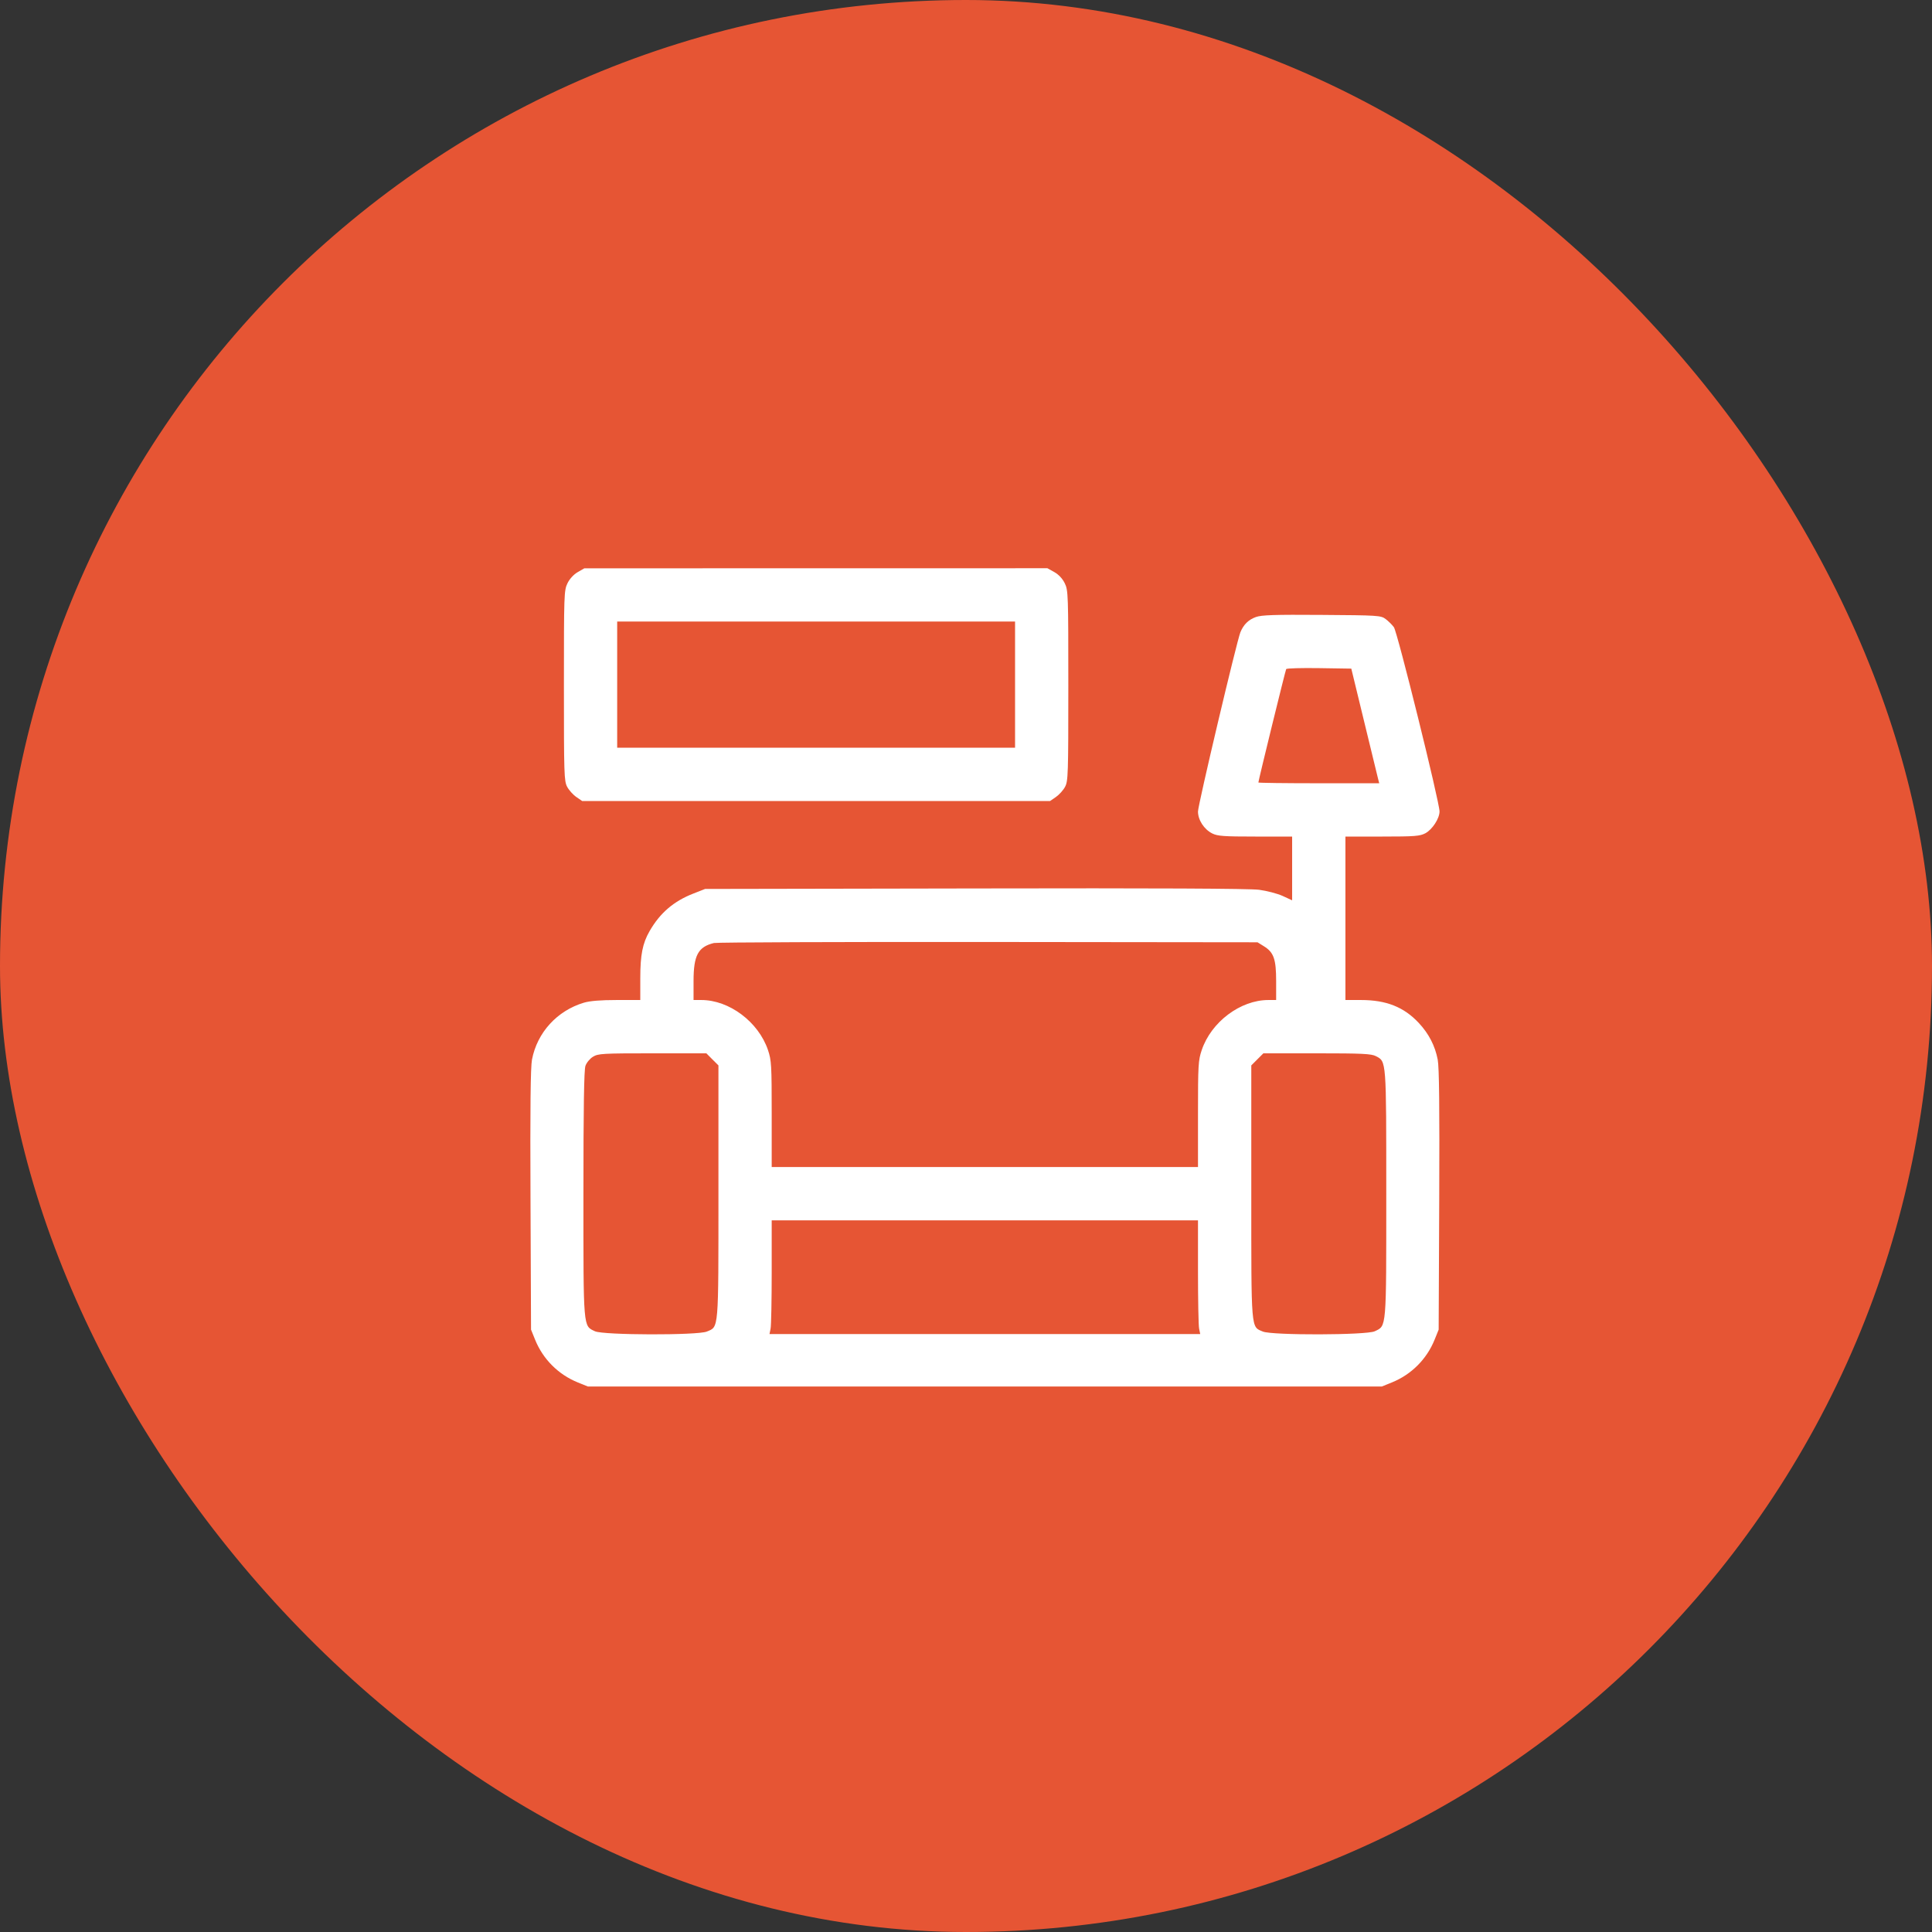
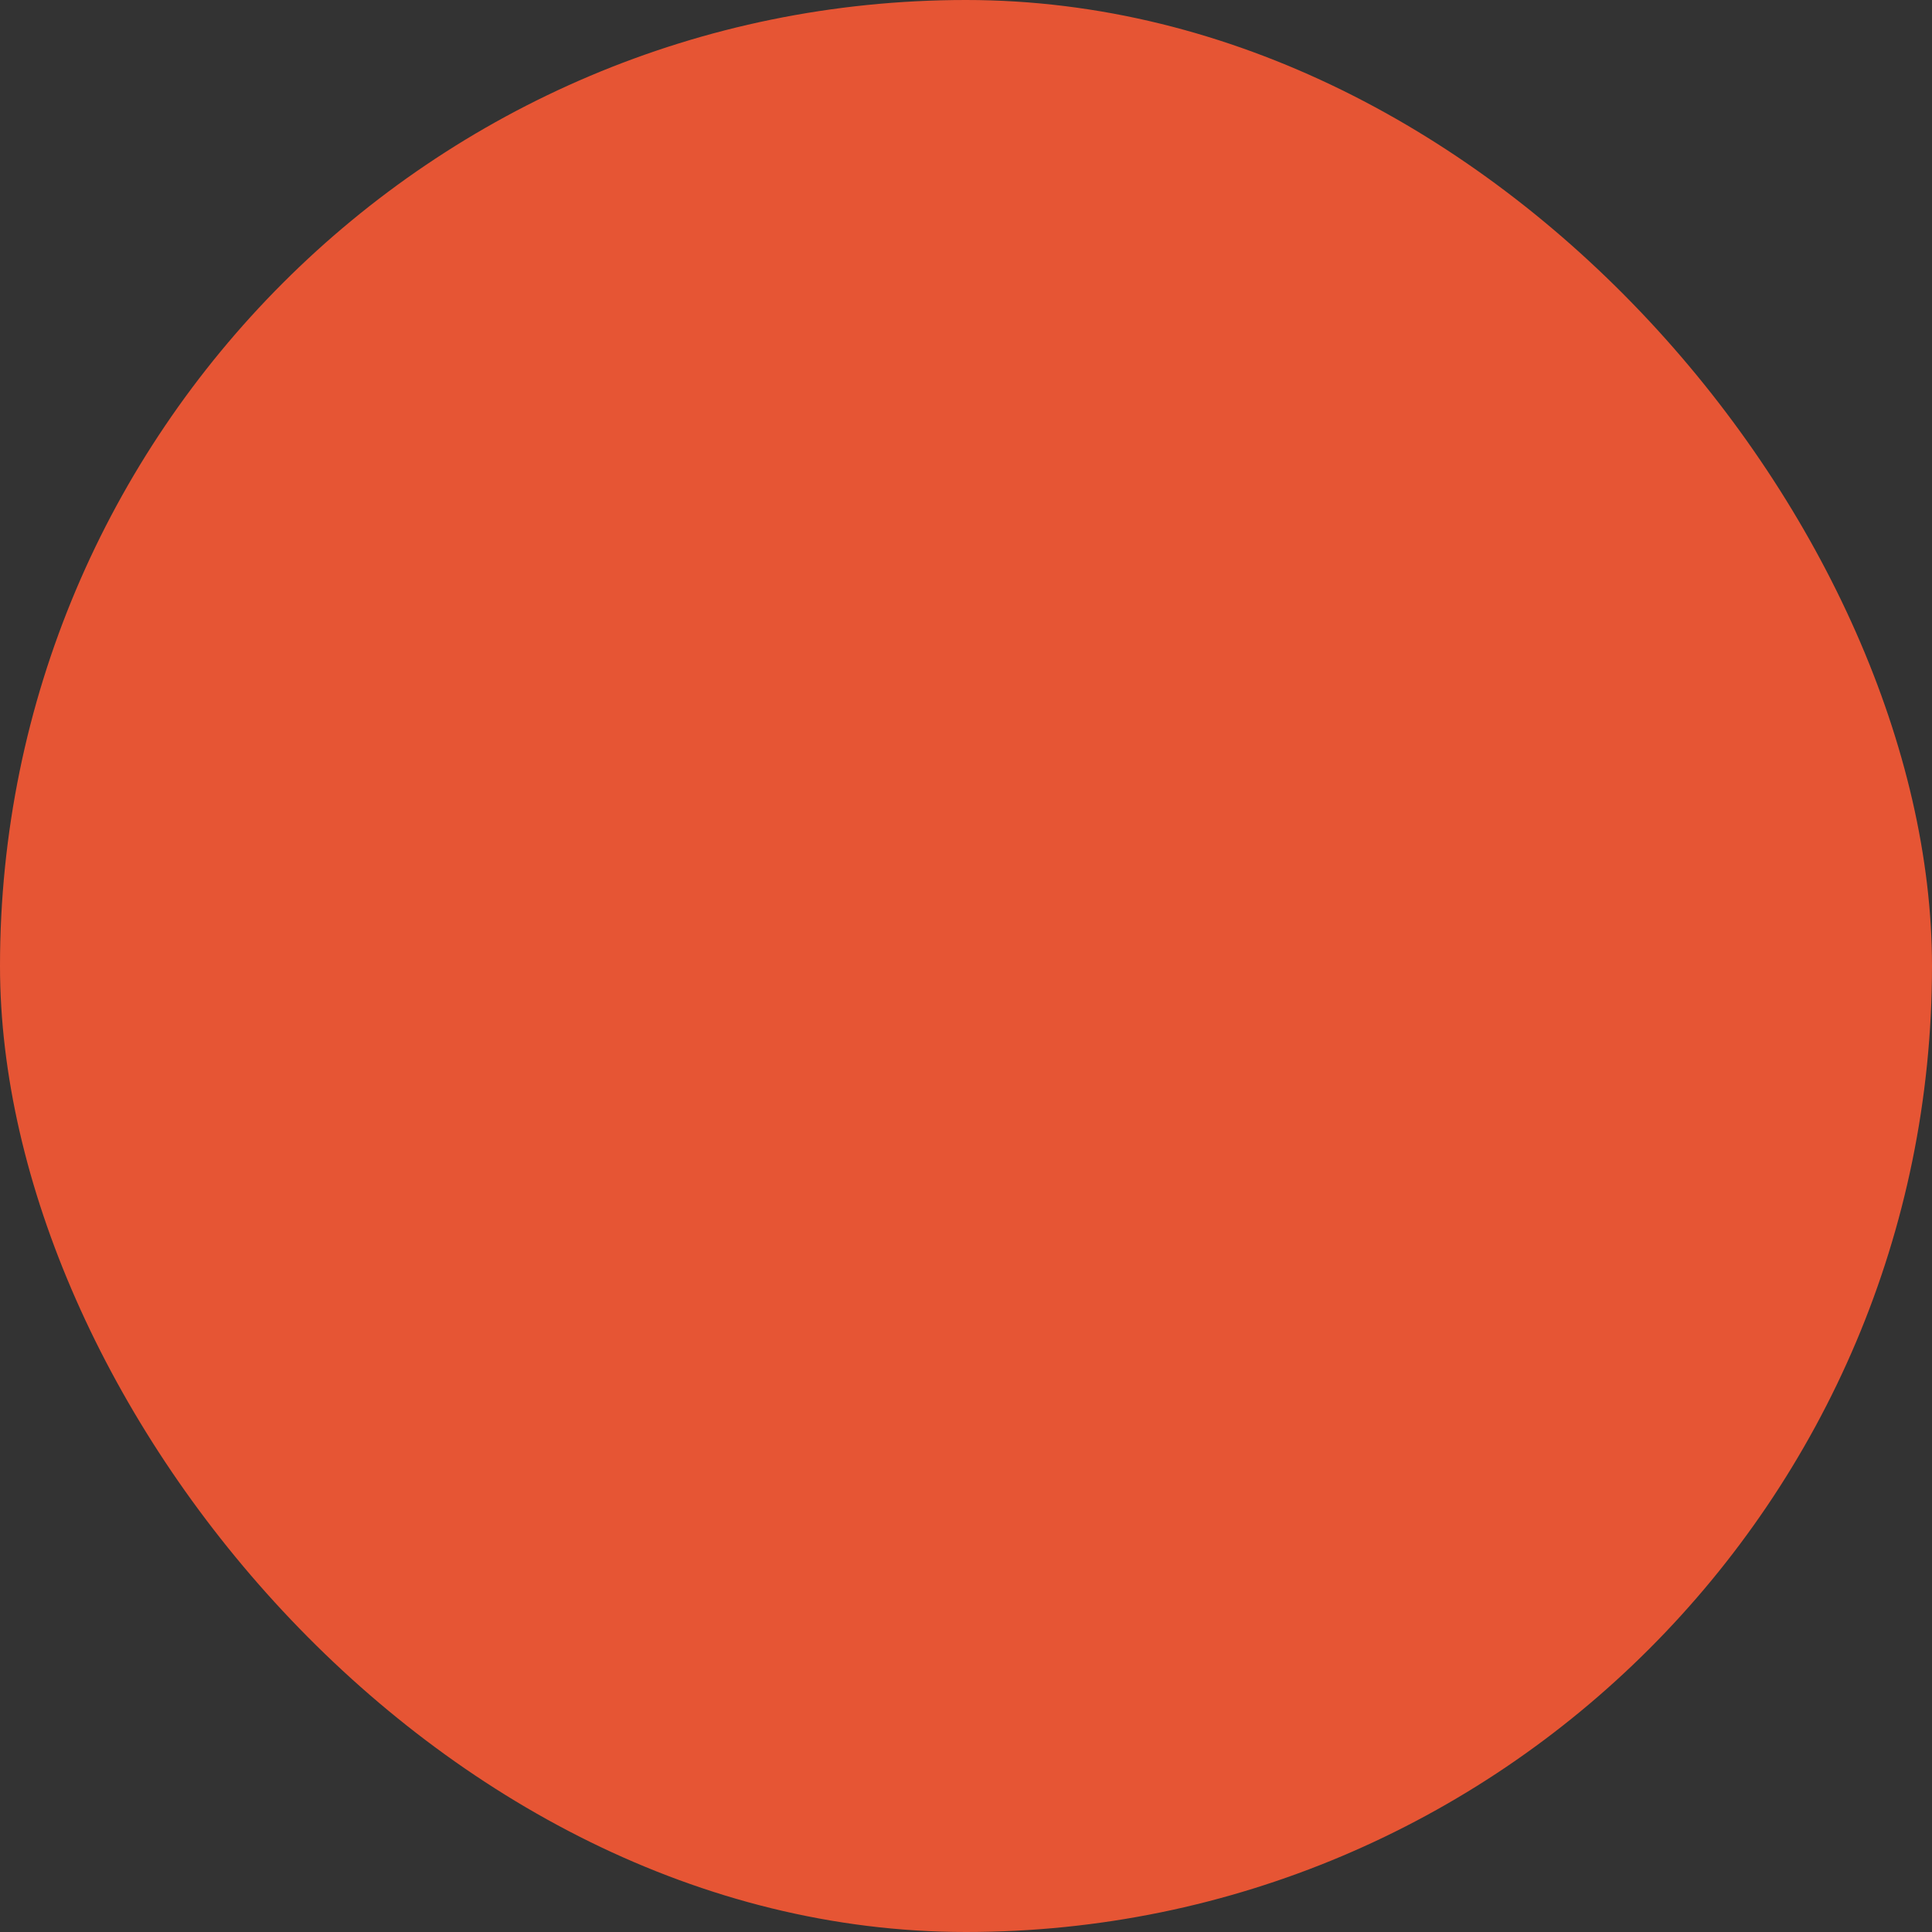
<svg xmlns="http://www.w3.org/2000/svg" width="51" height="51" viewBox="0 0 51 51" fill="none">
  <rect x="0" y="0" width="51" height="51" fill="#333333" stroke="none" />
  <rect width="51" height="51" rx="25.5" fill="#E65534" />
-   <path fill-rule="evenodd" clip-rule="evenodd" d="M15.248 15.104C15.141 15.167 15.036 15.281 14.979 15.399C14.889 15.585 14.886 15.692 14.886 18.1C14.886 20.45 14.891 20.617 14.972 20.77C15.02 20.86 15.129 20.981 15.214 21.039L15.368 21.145H21.544H27.719L27.873 21.039C27.958 20.981 28.067 20.86 28.115 20.77C28.196 20.617 28.201 20.45 28.201 18.1C28.201 15.688 28.198 15.585 28.108 15.399C28.048 15.275 27.948 15.168 27.832 15.102L27.649 15L21.537 15.001L15.425 15.002L15.248 15.104ZM33.15 16.289C32.957 16.358 32.827 16.487 32.744 16.688C32.648 16.923 31.624 21.249 31.624 21.422C31.624 21.646 31.784 21.892 32 22.001C32.14 22.071 32.304 22.083 33.136 22.083L34.109 22.083V22.924V23.766L33.859 23.651C33.721 23.588 33.441 23.515 33.238 23.488C32.989 23.455 30.512 23.443 25.74 23.453L18.613 23.466L18.302 23.588C17.784 23.79 17.422 24.1 17.147 24.58C16.962 24.901 16.902 25.208 16.902 25.82V26.398H16.277C15.858 26.398 15.575 26.421 15.415 26.468C14.707 26.679 14.181 27.254 14.043 27.971C14.005 28.171 13.993 29.23 14.004 31.675L14.018 35.099L14.125 35.364C14.333 35.879 14.739 36.285 15.253 36.493L15.518 36.6H25.998H36.477L36.742 36.493C37.256 36.285 37.662 35.879 37.87 35.364L37.977 35.099L37.992 31.675C38.002 29.23 37.991 28.171 37.952 27.971C37.882 27.606 37.716 27.285 37.452 27.003C37.06 26.583 36.594 26.398 35.929 26.398H35.516V24.24V22.083H36.489C37.347 22.083 37.482 22.072 37.626 21.996C37.809 21.898 37.999 21.607 38 21.422C38.002 21.18 36.887 16.679 36.795 16.556C36.746 16.49 36.647 16.393 36.576 16.34C36.452 16.247 36.38 16.242 34.891 16.232C33.635 16.223 33.3 16.234 33.15 16.289ZM26.795 18.072V19.738H21.544H16.292V18.072V16.407H21.544H26.795V18.072ZM36.007 19.034C36.191 19.795 36.357 20.476 36.375 20.547L36.408 20.676H34.813C33.936 20.676 33.218 20.667 33.218 20.656C33.218 20.606 33.932 17.695 33.952 17.662C33.965 17.641 34.357 17.63 34.823 17.637L35.671 17.65L36.007 19.034ZM33.366 24.98C33.625 25.141 33.687 25.32 33.687 25.901V26.398H33.481C32.744 26.398 31.973 26.977 31.723 27.719C31.631 27.99 31.624 28.112 31.624 29.409V30.807H25.998H20.371V29.409C20.371 28.112 20.364 27.99 20.273 27.719C20.022 26.977 19.252 26.398 18.514 26.398H18.308V25.901C18.308 25.218 18.427 24.995 18.846 24.893C18.924 24.875 22.185 24.862 26.091 24.866L33.195 24.874L33.366 24.98ZM18.805 27.965L18.965 28.124V31.462C18.965 35.164 18.977 35.017 18.658 35.15C18.413 35.252 15.924 35.246 15.705 35.142C15.392 34.993 15.401 35.109 15.401 31.522C15.401 29.238 15.417 28.244 15.454 28.136C15.483 28.052 15.573 27.944 15.654 27.895C15.789 27.812 15.907 27.805 17.223 27.805L18.646 27.805L18.805 27.965ZM36.319 27.879C36.599 28.024 36.594 27.96 36.594 31.514C36.594 35.111 36.604 34.993 36.29 35.142C36.072 35.246 33.583 35.252 33.337 35.15C33.019 35.017 33.031 35.164 33.031 31.462V28.124L33.19 27.965L33.35 27.805H34.763C35.955 27.805 36.199 27.817 36.319 27.879ZM31.624 33.569C31.624 34.314 31.637 34.989 31.653 35.07L31.683 35.216H25.998H20.313L20.342 35.07C20.358 34.989 20.371 34.314 20.371 33.569V32.214H25.998H31.624V33.569Z" fill="white" />
</svg>